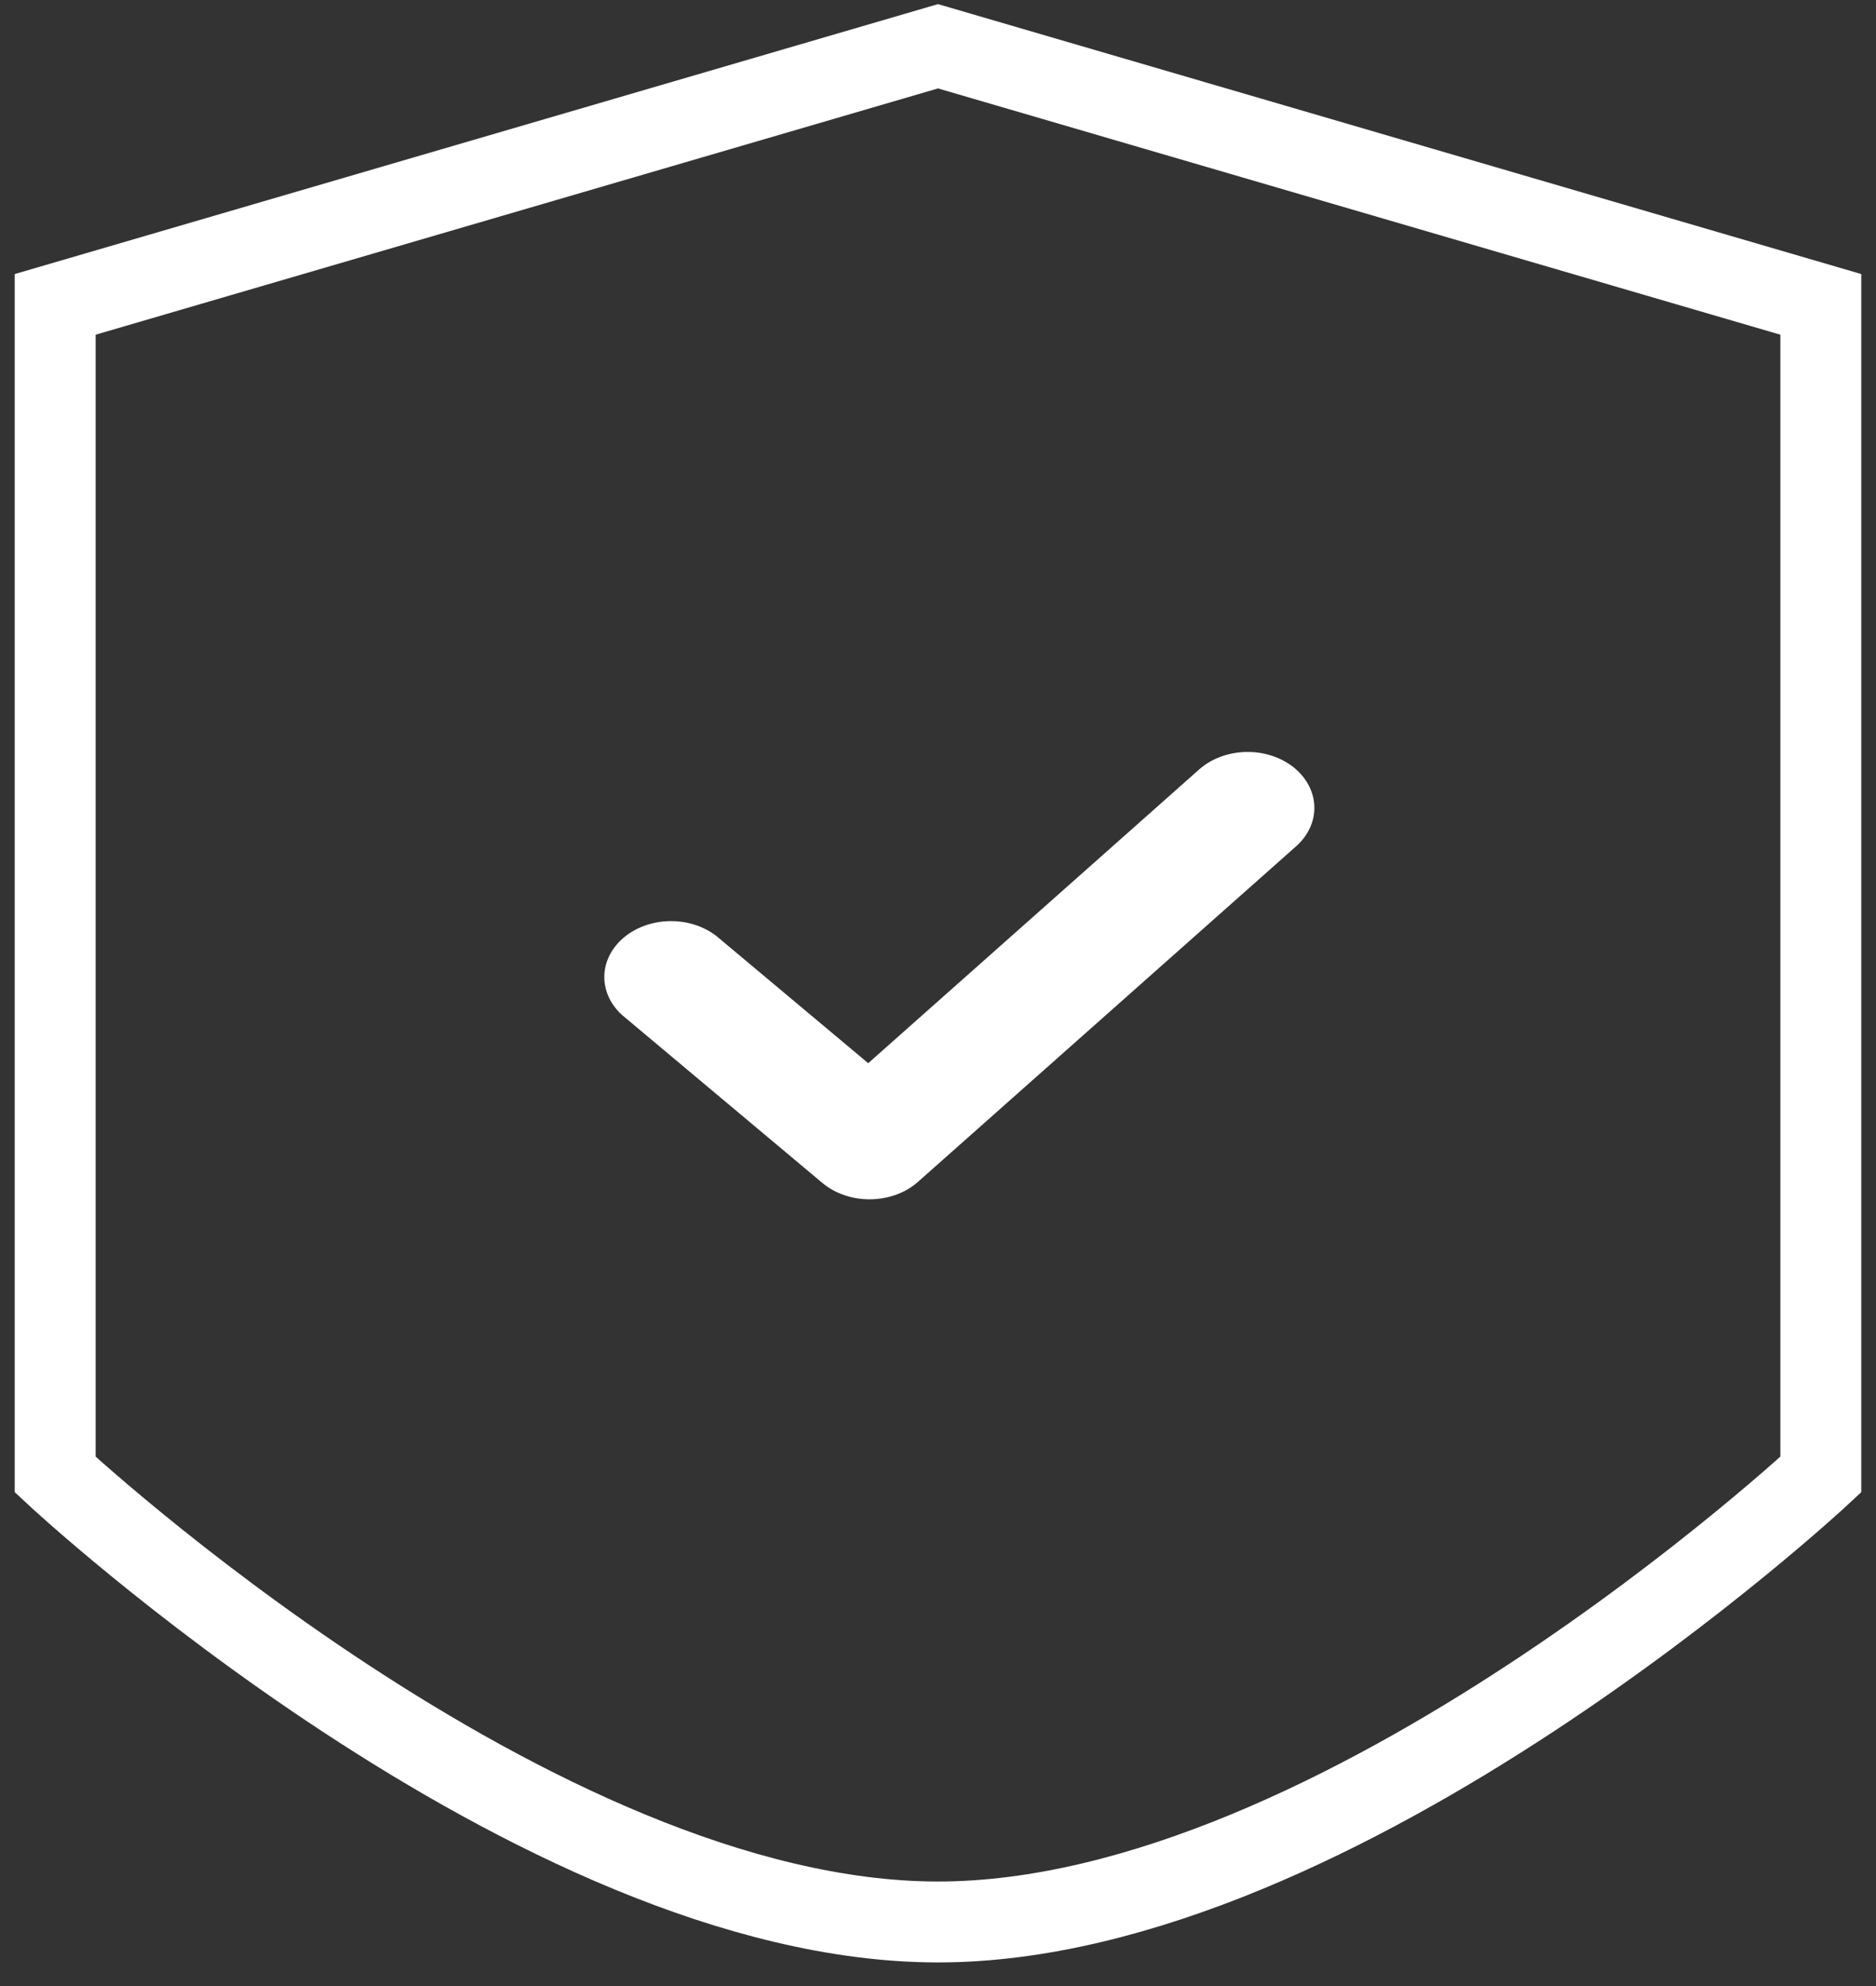
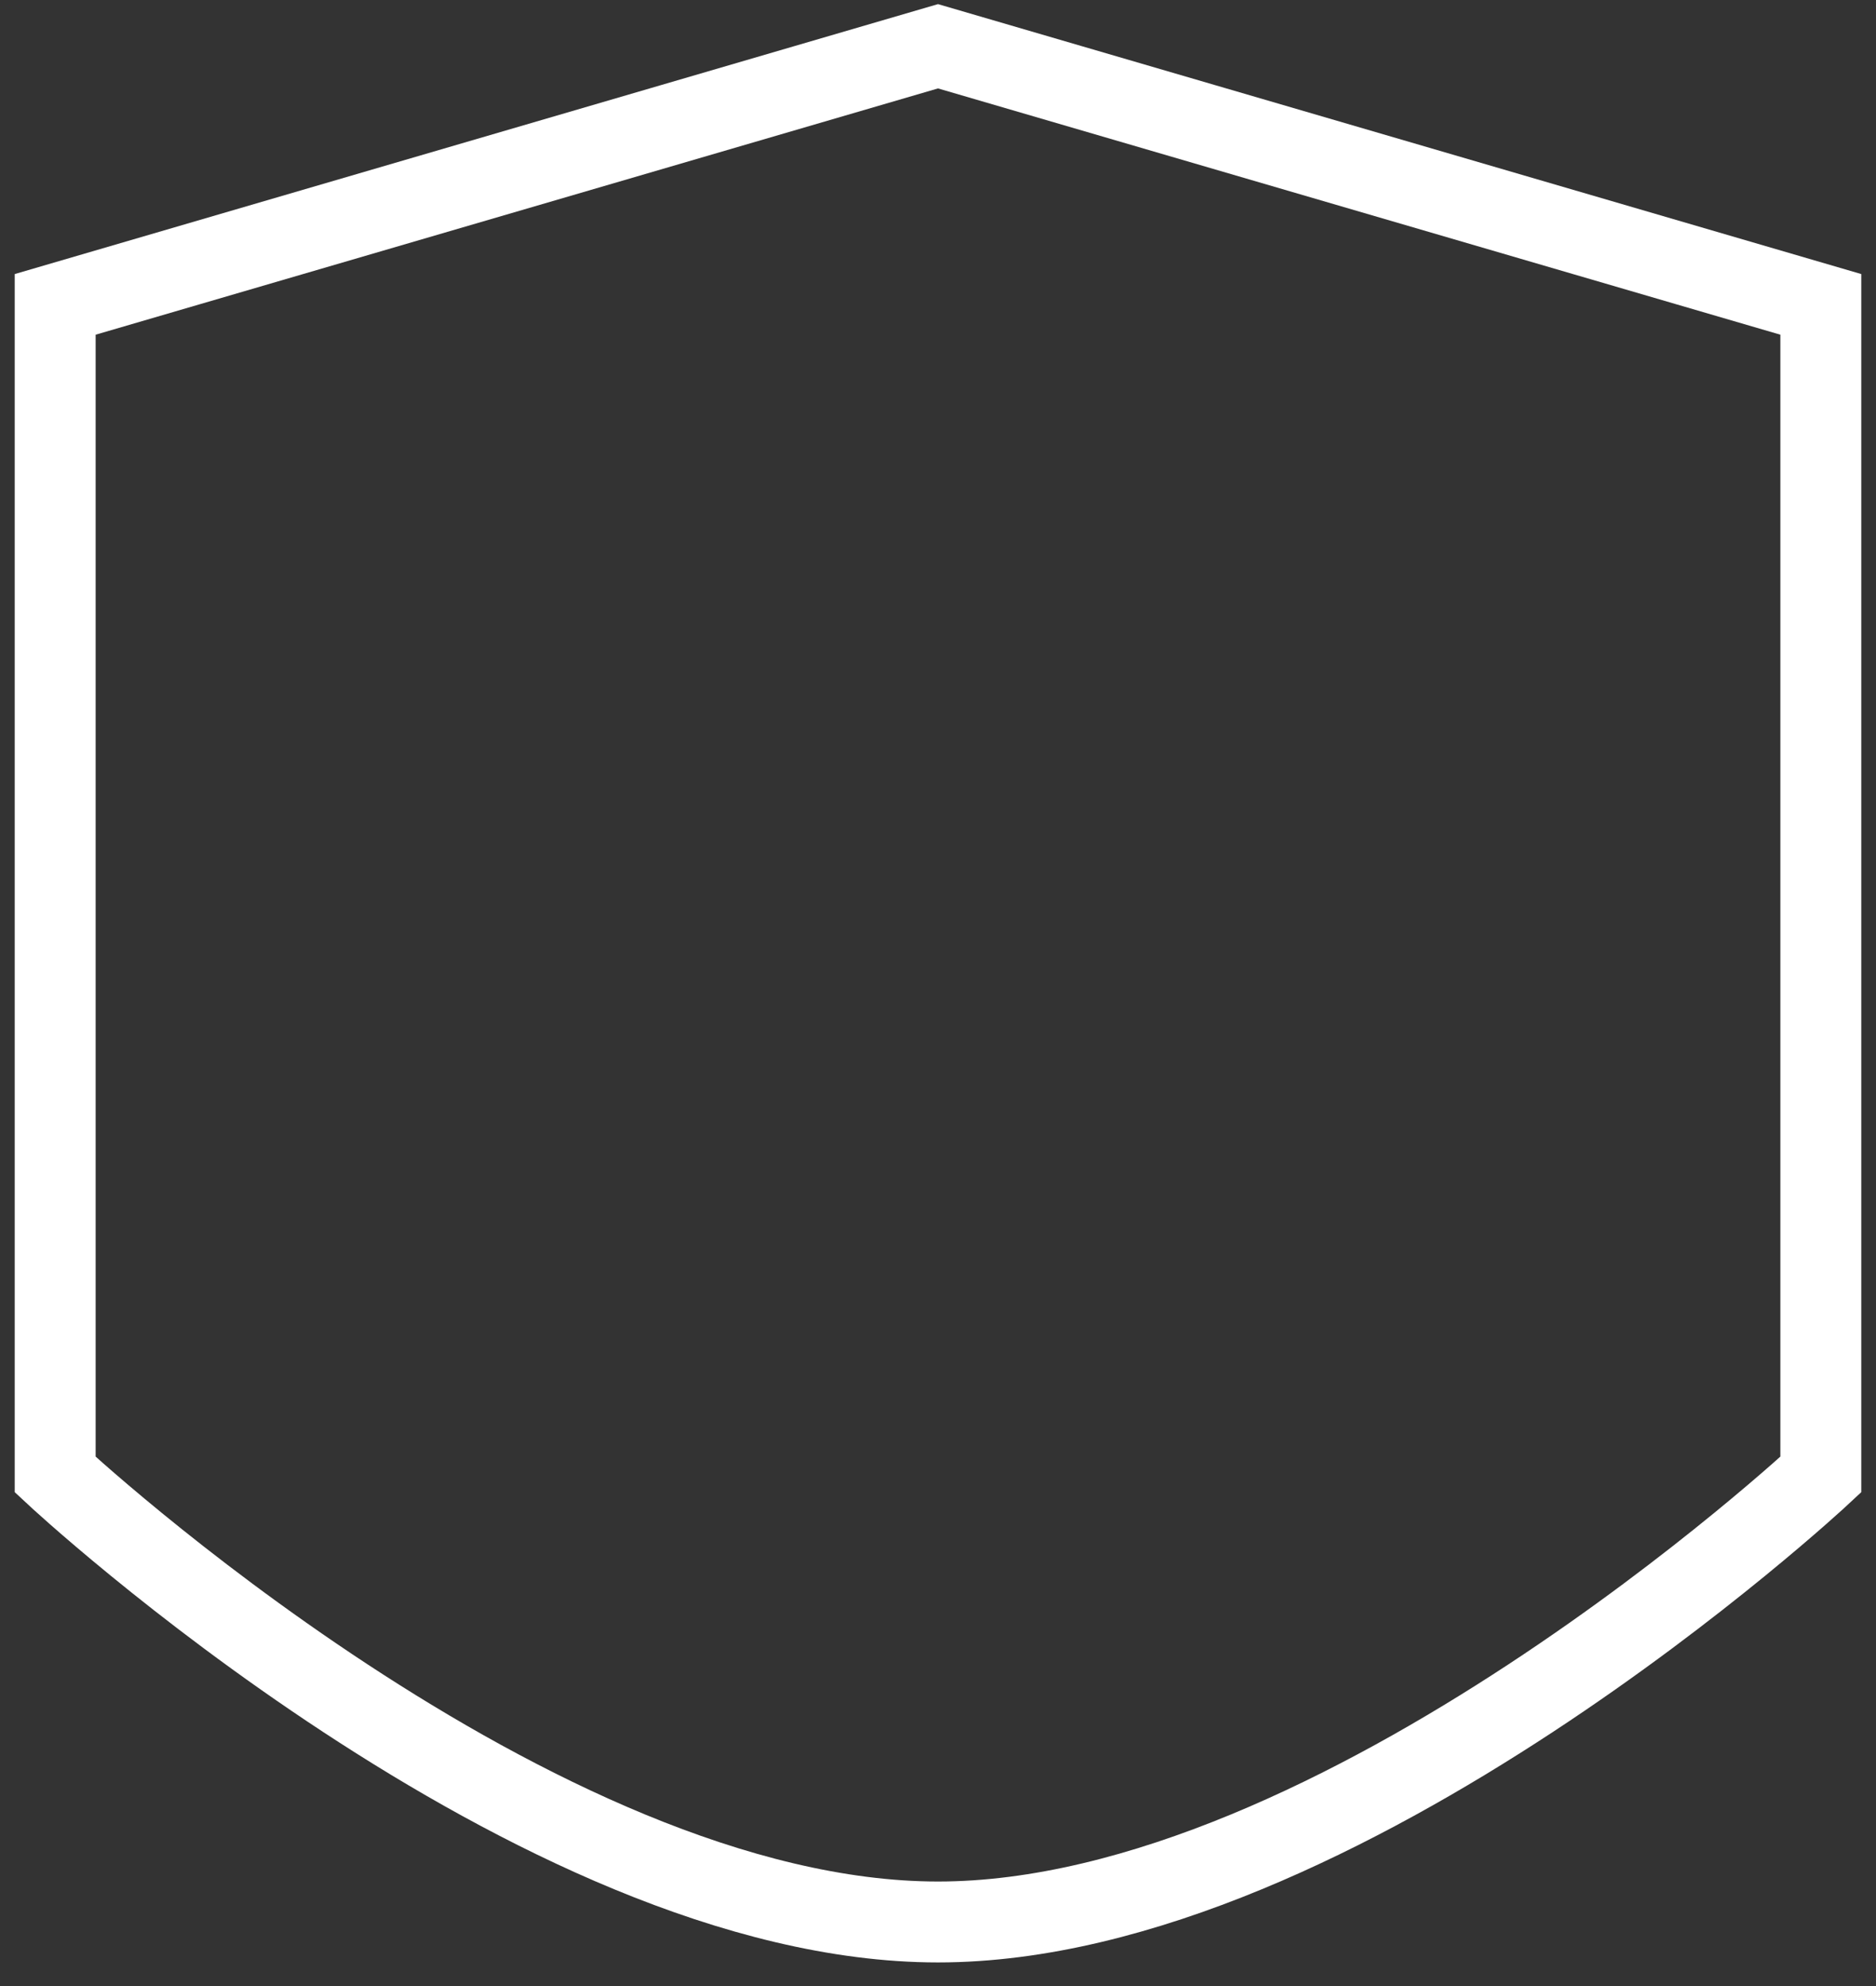
<svg xmlns="http://www.w3.org/2000/svg" width="51" height="54" viewBox="0 0 51 54" fill="none">
  <rect x="0" y="0" width="51" height="54" fill="#333333" stroke="none" />
-   <path d="M35.164 20.86C35.513 21.137 35.717 21.52 35.731 21.922C35.745 22.326 35.567 22.716 35.236 23.01L24.957 32.133C24.791 32.281 24.591 32.399 24.369 32.481C24.147 32.562 23.907 32.606 23.665 32.609C23.423 32.612 23.182 32.574 22.957 32.497C22.733 32.421 22.529 32.308 22.357 32.164L16.916 27.602C16.595 27.314 16.421 26.933 16.429 26.538C16.437 26.145 16.628 25.769 16.96 25.49C17.292 25.212 17.741 25.052 18.211 25.045C18.681 25.038 19.135 25.184 19.479 25.453L23.603 28.908L32.6 20.921C32.931 20.628 33.386 20.457 33.867 20.446C34.348 20.434 34.814 20.584 35.164 20.86Z" fill="white" />
  <path d="M25.5 1.258L1.5 8.276V40.093C1.5 40.093 14.547 52.258 25.5 52.258C36.453 52.258 49.5 40.093 49.5 40.093V8.276L25.5 1.258Z" stroke="white" stroke-width="2.2" />
</svg>